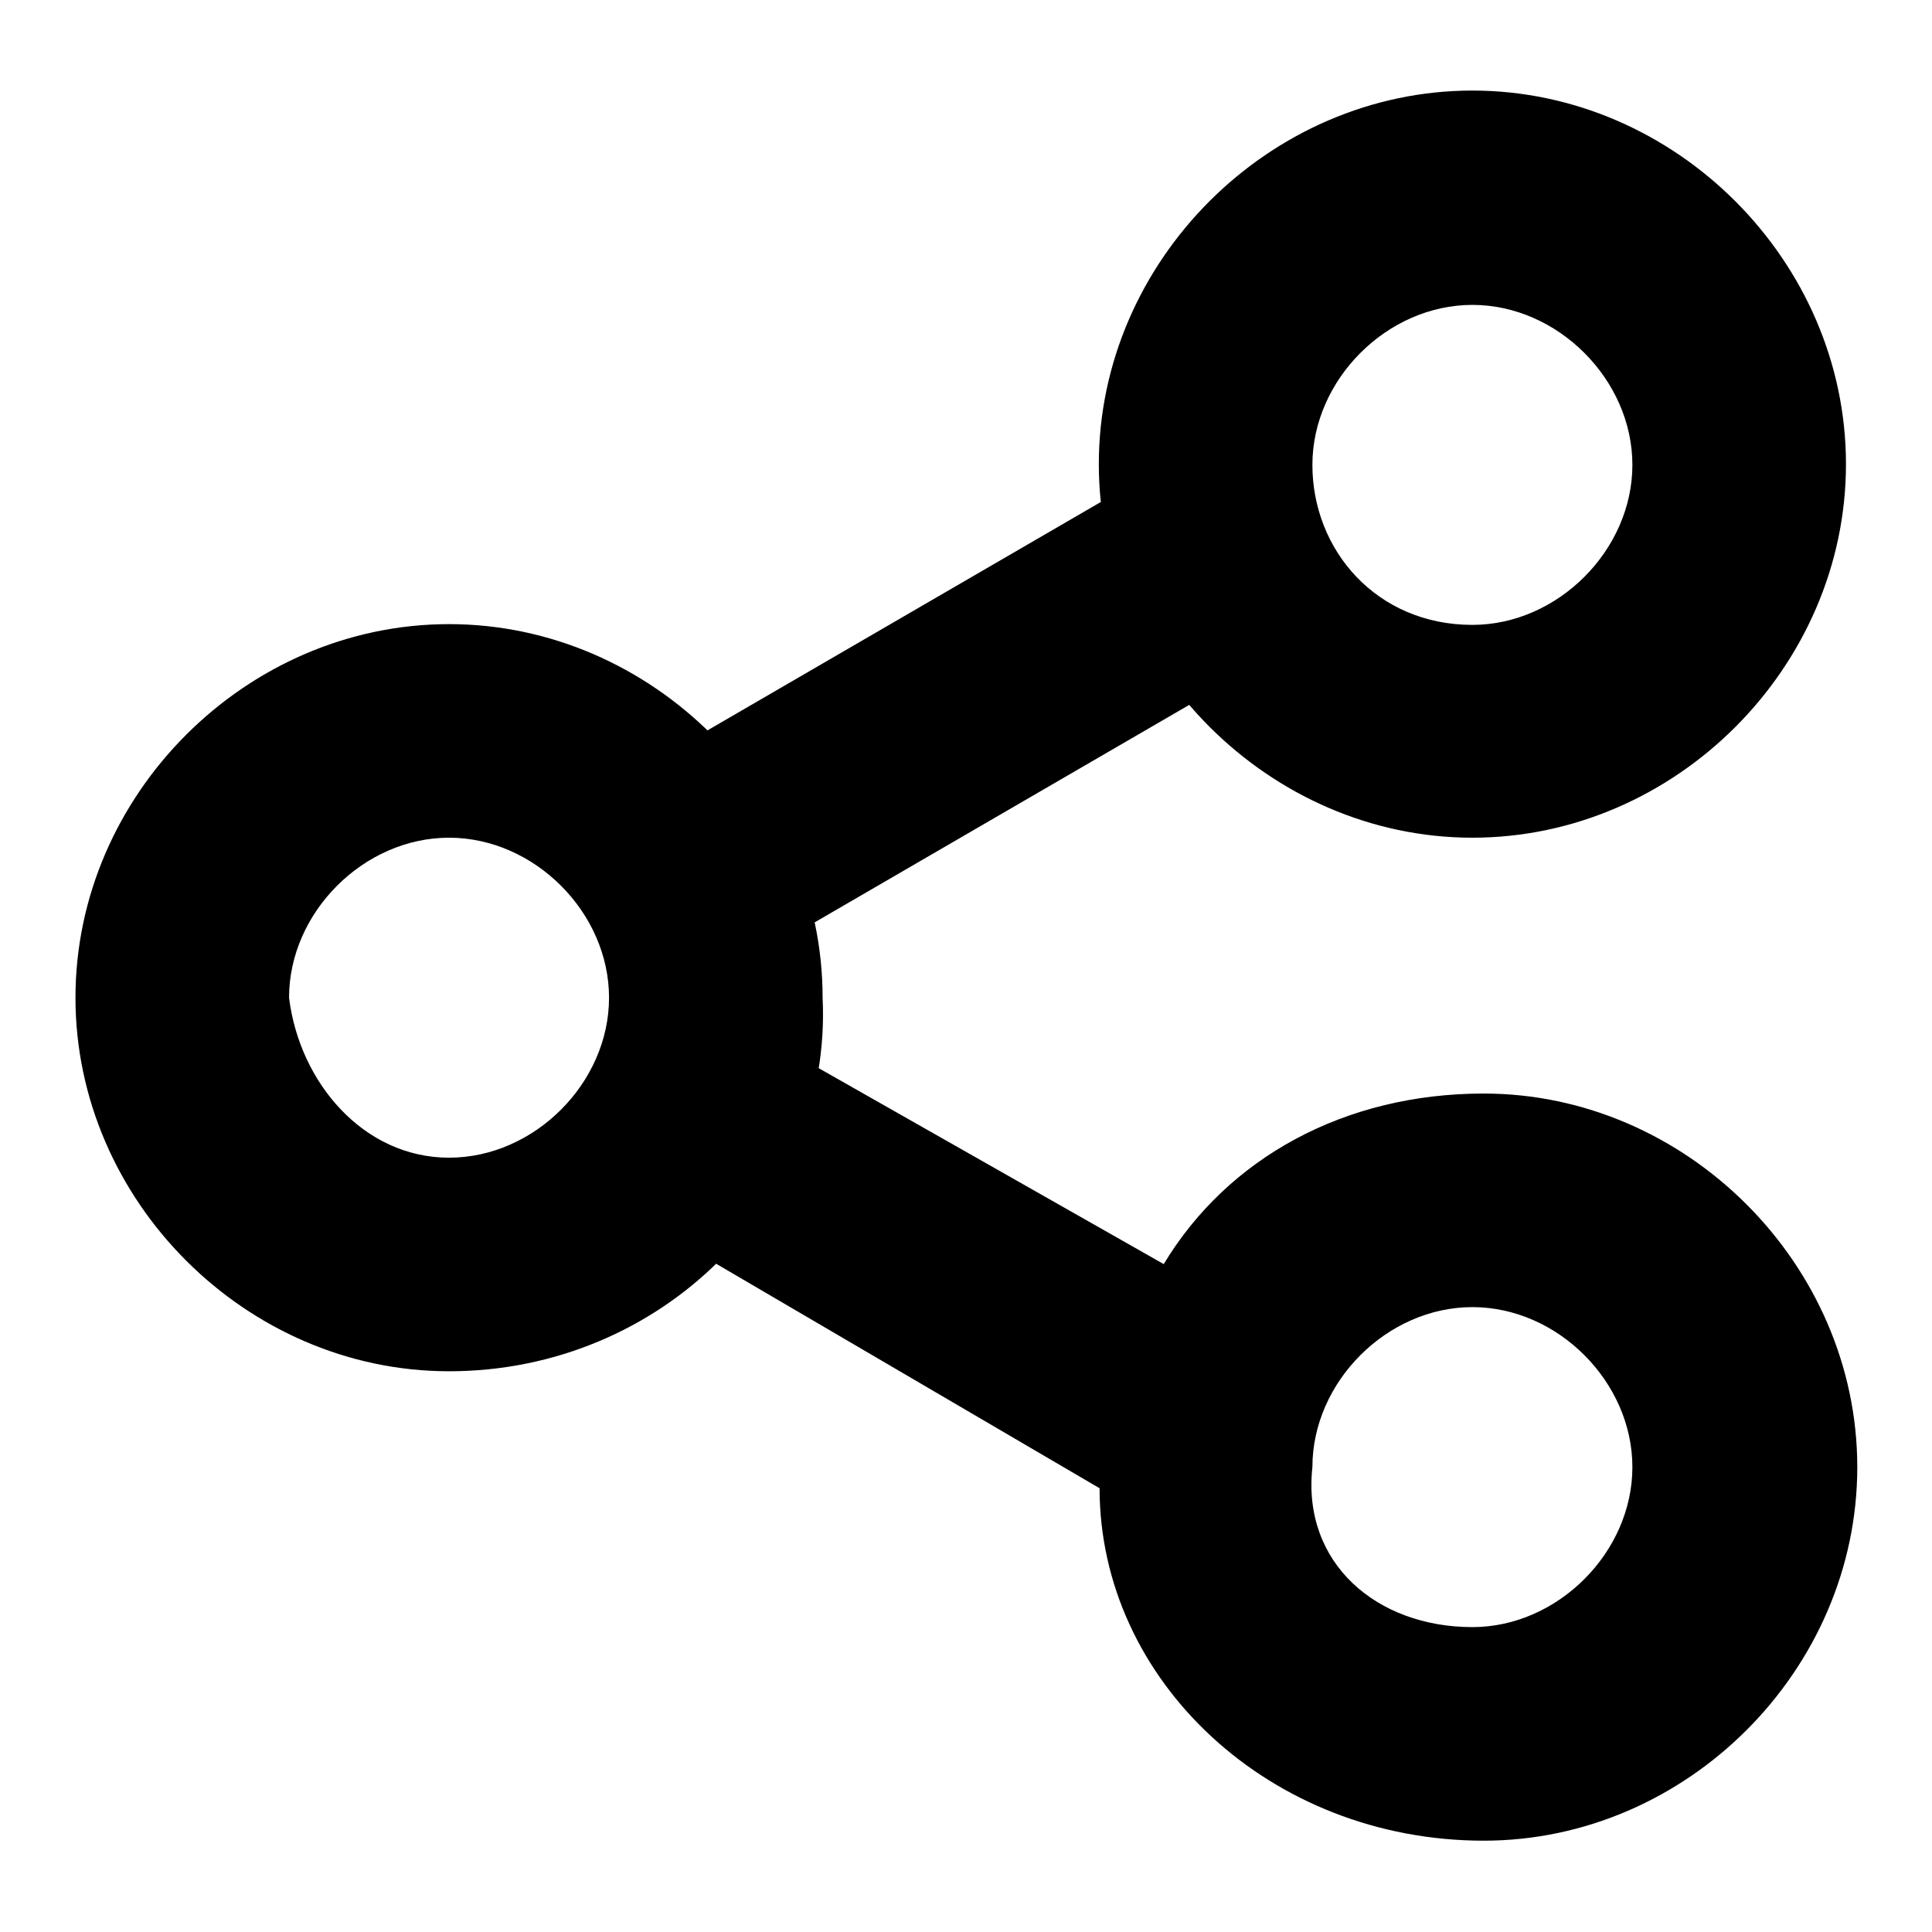
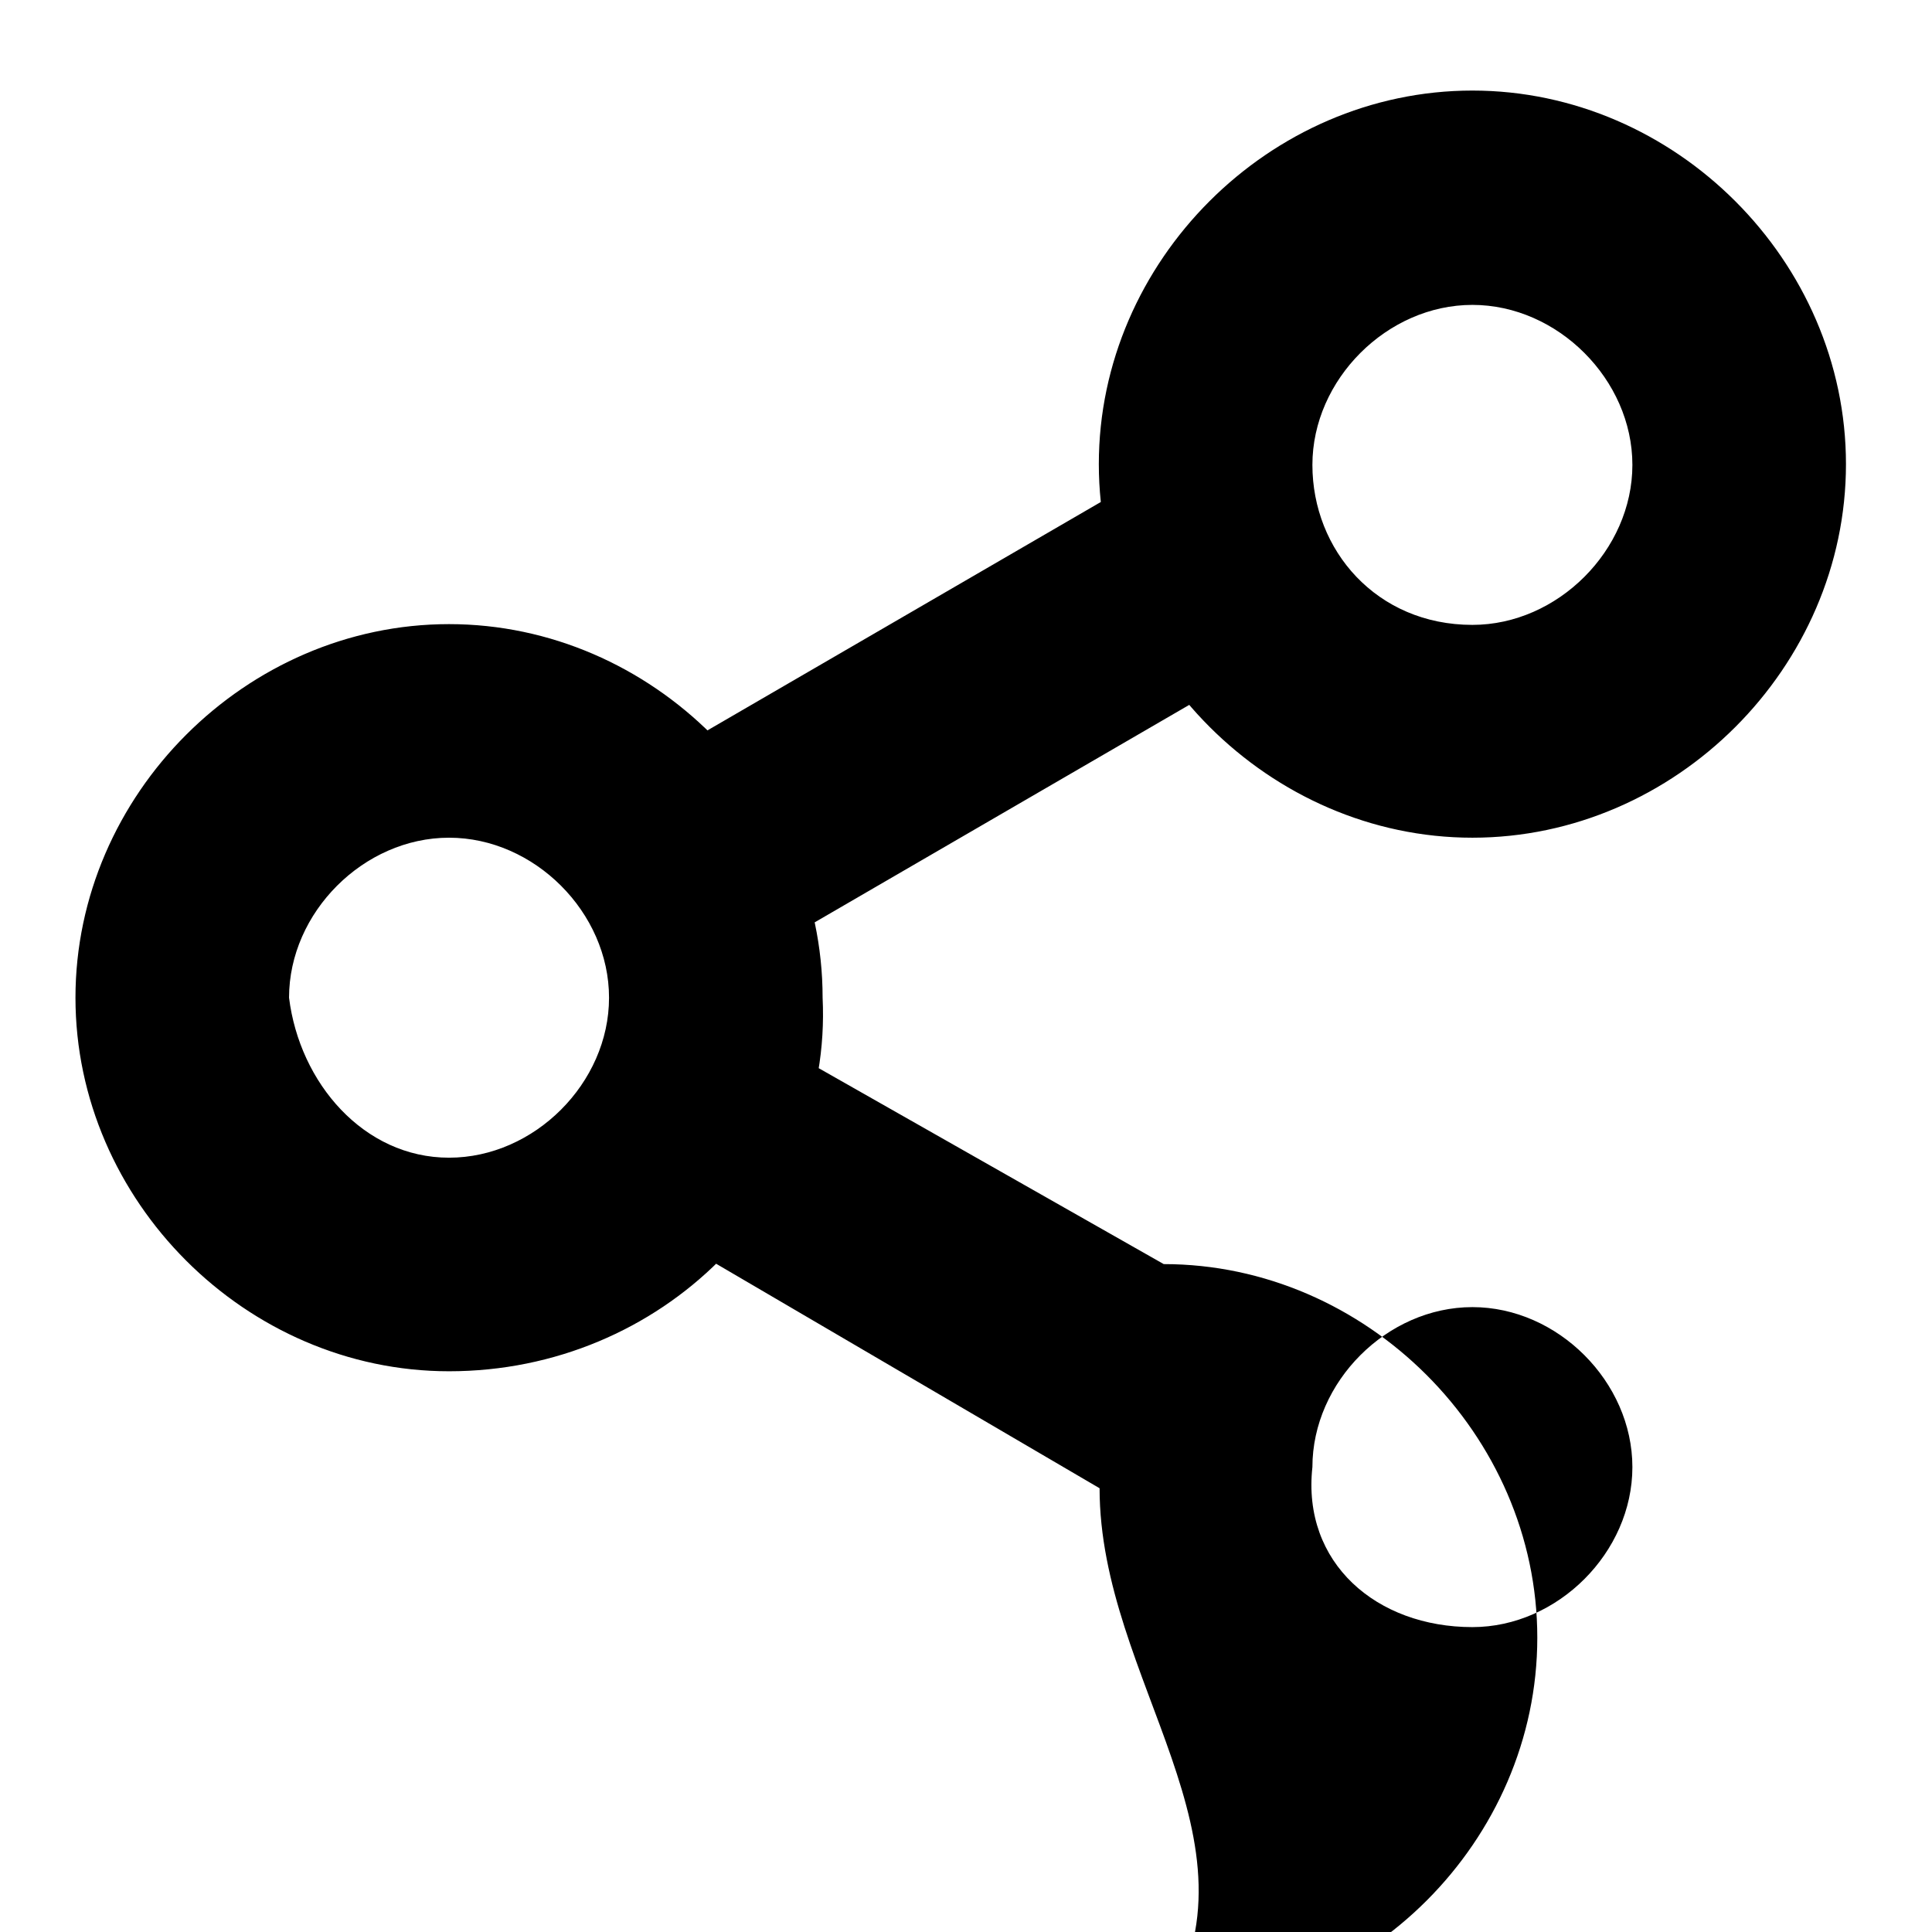
<svg xmlns="http://www.w3.org/2000/svg" version="1.1" x="0px" y="0px" viewBox="0 0 256 256" enable-background="new 0 0 256 256" xml:space="preserve">
  <g>
-     <path fill="#000000" d="M195.1,111c-26.8,0-49.5-22.6-49.5-49.5c0-26.9,22.6-49.5,49.5-49.5c26.9,0,49.5,22.6,49.5,49.5 C244.6,88.4,222,111,195.1,111z M195.1,82.8c11.3,0,21.2-9.9,21.2-21.2c0-11.3-9.9-21.2-21.2-21.2c-11.3,0-21.2,9.9-21.2,21.2 C173.9,72.9,182.4,82.8,195.1,82.8L195.1,82.8z M59.5,181.7c-26.9,0-49.5-22.6-49.5-49.5s22.6-49.5,49.5-49.5s49.5,22.6,49.5,49.5 C110.3,159.1,87.7,181.7,59.5,181.7z M59.5,153.4c11.3,0,21.2-9.9,21.2-21.2S70.8,111,59.5,111c-11.3,0-21.2,9.9-21.2,21.2 C39.7,143.5,48.2,153.4,59.5,153.4z M166.9,71.5c4.2,7.1,1.4,15.5-5.7,19.8l-60.8,35.3c-7.1,2.8-15.5,1.4-19.8-5.7 c-4.2-7.1-1.4-15.5,5.7-19.8l60.8-35.3C154.1,63,162.6,64.4,166.9,71.5L166.9,71.5z M145.7,197.2l-57.9-33.9 c-7.1-4.2-8.5-12.7-5.7-19.8c4.2-7.1,12.7-8.5,19.8-5.7l52.3,29.7c8.5-14.1,24-22.6,42.4-22.6c26.8,0,49.5,22.6,49.5,49.5 s-22.6,49.5-49.5,49.5C168.3,243.9,145.7,222.7,145.7,197.2L145.7,197.2z M195.1,215.6c11.3,0,21.2-9.9,21.2-21.2 s-9.9-21.2-21.2-21.2c-11.3,0-21.2,9.9-21.2,21.2C172.5,207.1,182.4,215.6,195.1,215.6z" />
+     <path fill="#000000" d="M195.1,111c-26.8,0-49.5-22.6-49.5-49.5c0-26.9,22.6-49.5,49.5-49.5c26.9,0,49.5,22.6,49.5,49.5 C244.6,88.4,222,111,195.1,111z M195.1,82.8c11.3,0,21.2-9.9,21.2-21.2c0-11.3-9.9-21.2-21.2-21.2c-11.3,0-21.2,9.9-21.2,21.2 C173.9,72.9,182.4,82.8,195.1,82.8L195.1,82.8z M59.5,181.7c-26.9,0-49.5-22.6-49.5-49.5s22.6-49.5,49.5-49.5s49.5,22.6,49.5,49.5 C110.3,159.1,87.7,181.7,59.5,181.7z M59.5,153.4c11.3,0,21.2-9.9,21.2-21.2S70.8,111,59.5,111c-11.3,0-21.2,9.9-21.2,21.2 C39.7,143.5,48.2,153.4,59.5,153.4z M166.9,71.5c4.2,7.1,1.4,15.5-5.7,19.8l-60.8,35.3c-7.1,2.8-15.5,1.4-19.8-5.7 c-4.2-7.1-1.4-15.5,5.7-19.8l60.8-35.3C154.1,63,162.6,64.4,166.9,71.5L166.9,71.5z M145.7,197.2l-57.9-33.9 c-7.1-4.2-8.5-12.7-5.7-19.8c4.2-7.1,12.7-8.5,19.8-5.7l52.3,29.7c26.8,0,49.5,22.6,49.5,49.5 s-22.6,49.5-49.5,49.5C168.3,243.9,145.7,222.7,145.7,197.2L145.7,197.2z M195.1,215.6c11.3,0,21.2-9.9,21.2-21.2 s-9.9-21.2-21.2-21.2c-11.3,0-21.2,9.9-21.2,21.2C172.5,207.1,182.4,215.6,195.1,215.6z" />
  </g>
</svg>